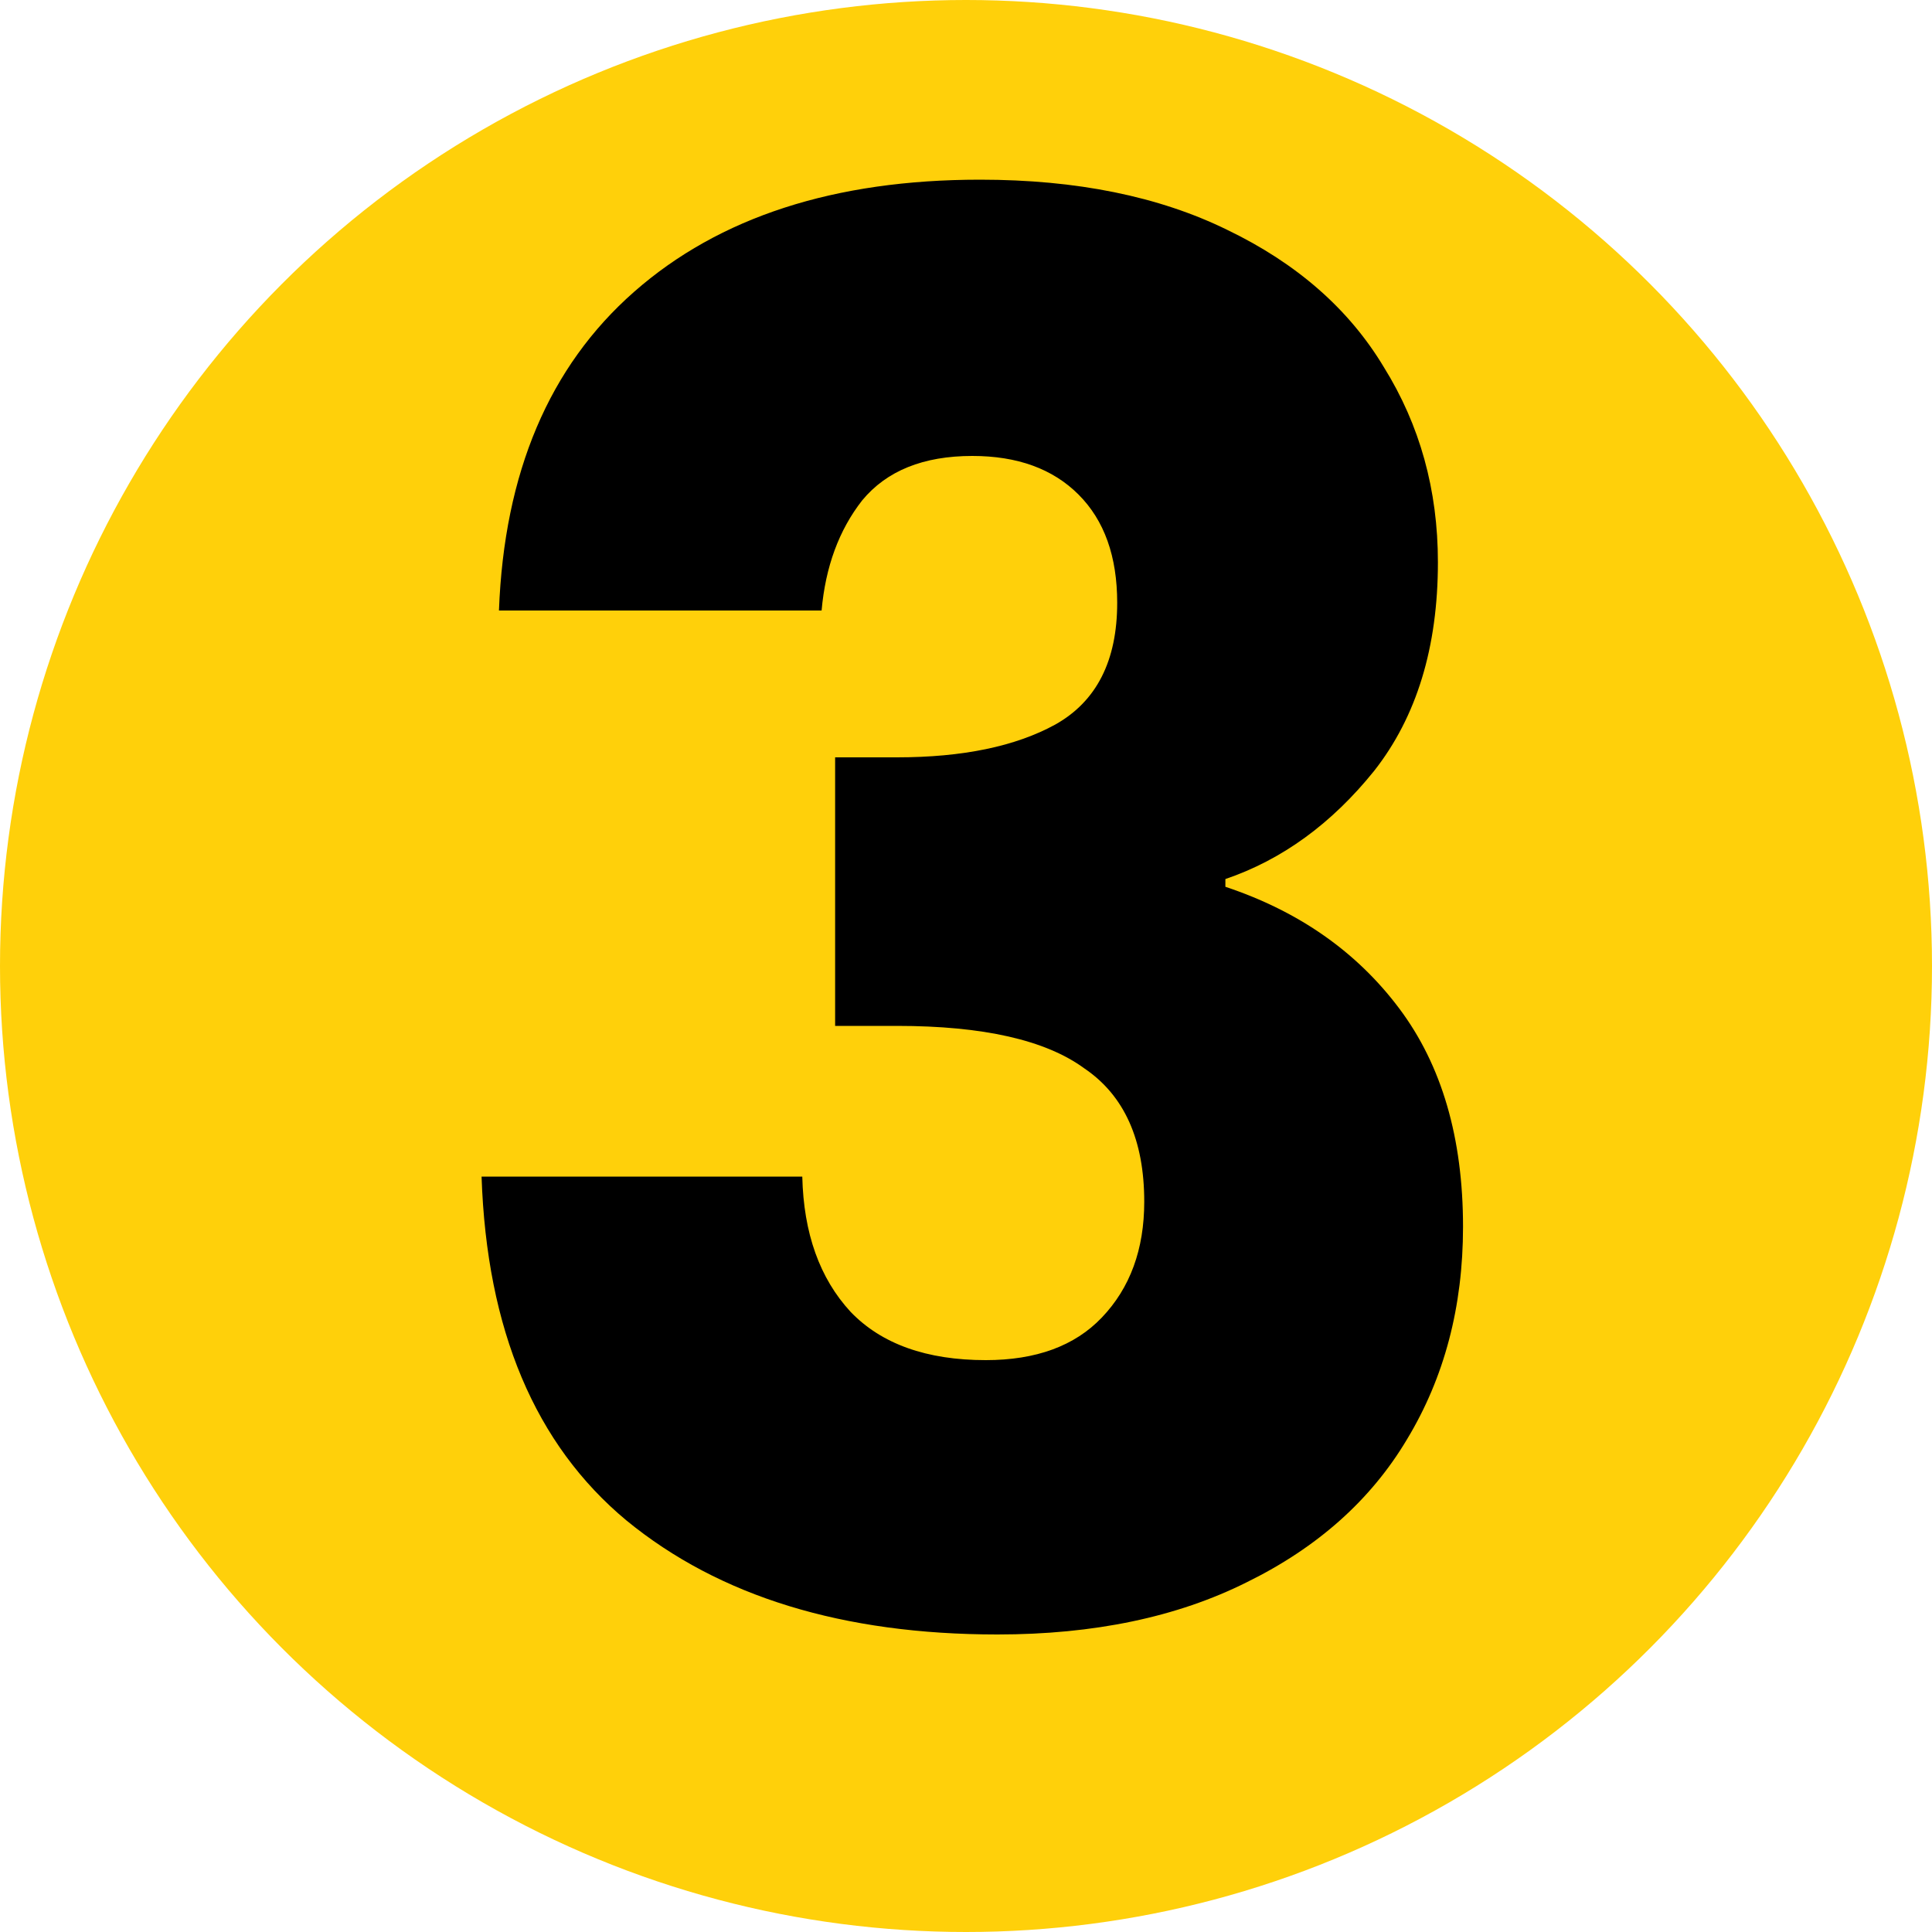
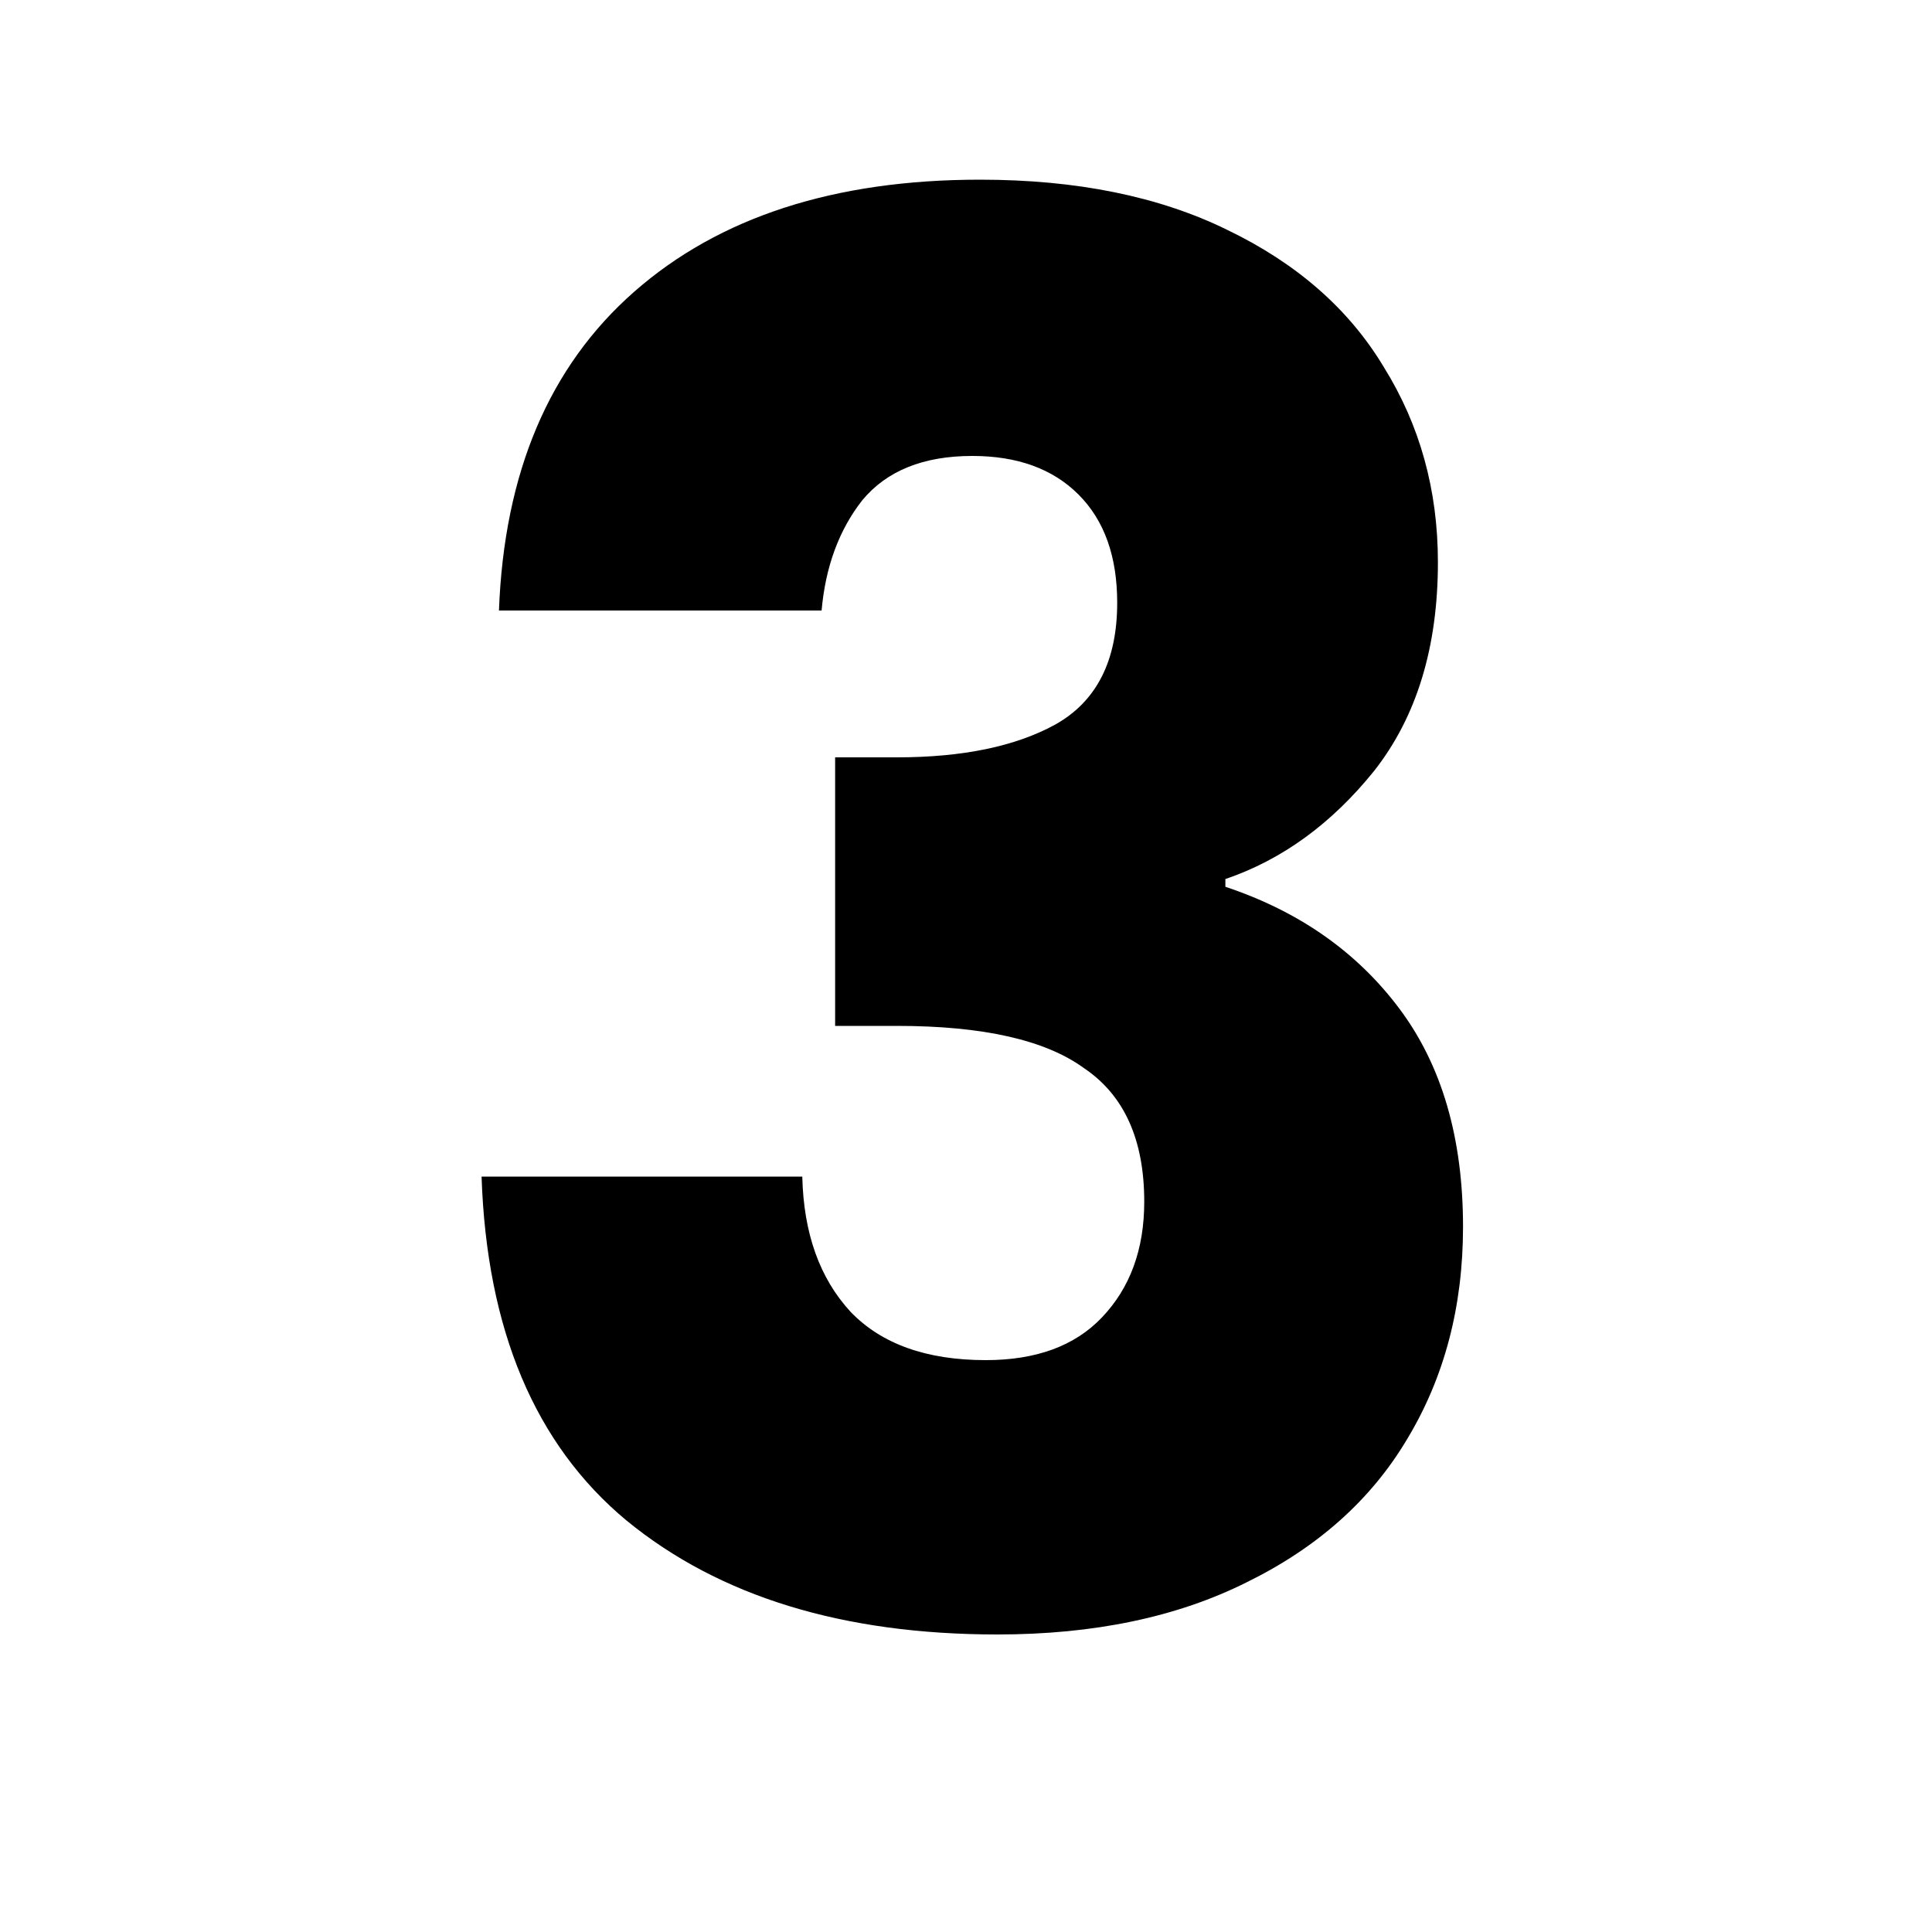
<svg xmlns="http://www.w3.org/2000/svg" width="50" height="50" viewBox="0 0 50 50" fill="none">
-   <circle cx="25" cy="25" r="25" fill="#FFD00A" />
  <path d="M12.913 15.8C13.047 12.233 14.213 9.483 16.413 7.55C18.613 5.617 21.597 4.65 25.363 4.65C27.863 4.65 29.997 5.083 31.763 5.95C33.563 6.817 34.913 8 35.813 9.5C36.747 11 37.213 12.683 37.213 14.55C37.213 16.75 36.663 18.55 35.563 19.95C34.463 21.317 33.18 22.25 31.713 22.75V22.95C33.613 23.583 35.113 24.633 36.213 26.1C37.313 27.567 37.863 29.45 37.863 31.75C37.863 33.817 37.38 35.65 36.413 37.25C35.48 38.817 34.097 40.05 32.263 40.95C30.463 41.85 28.313 42.3 25.813 42.3C21.813 42.3 18.613 41.317 16.213 39.35C13.847 37.383 12.597 34.417 12.463 30.45H20.763C20.797 31.917 21.213 33.083 22.013 33.95C22.813 34.783 23.98 35.2 25.513 35.2C26.813 35.2 27.813 34.833 28.513 34.1C29.247 33.333 29.613 32.333 29.613 31.1C29.613 29.5 29.097 28.35 28.063 27.65C27.063 26.917 25.447 26.55 23.213 26.55H21.613V19.6H23.213C24.913 19.6 26.28 19.317 27.313 18.75C28.38 18.15 28.913 17.1 28.913 15.6C28.913 14.4 28.58 13.467 27.913 12.8C27.247 12.133 26.33 11.8 25.163 11.8C23.897 11.8 22.947 12.183 22.313 12.95C21.713 13.717 21.363 14.667 21.263 15.8H12.913Z" fill="black" />
</svg>